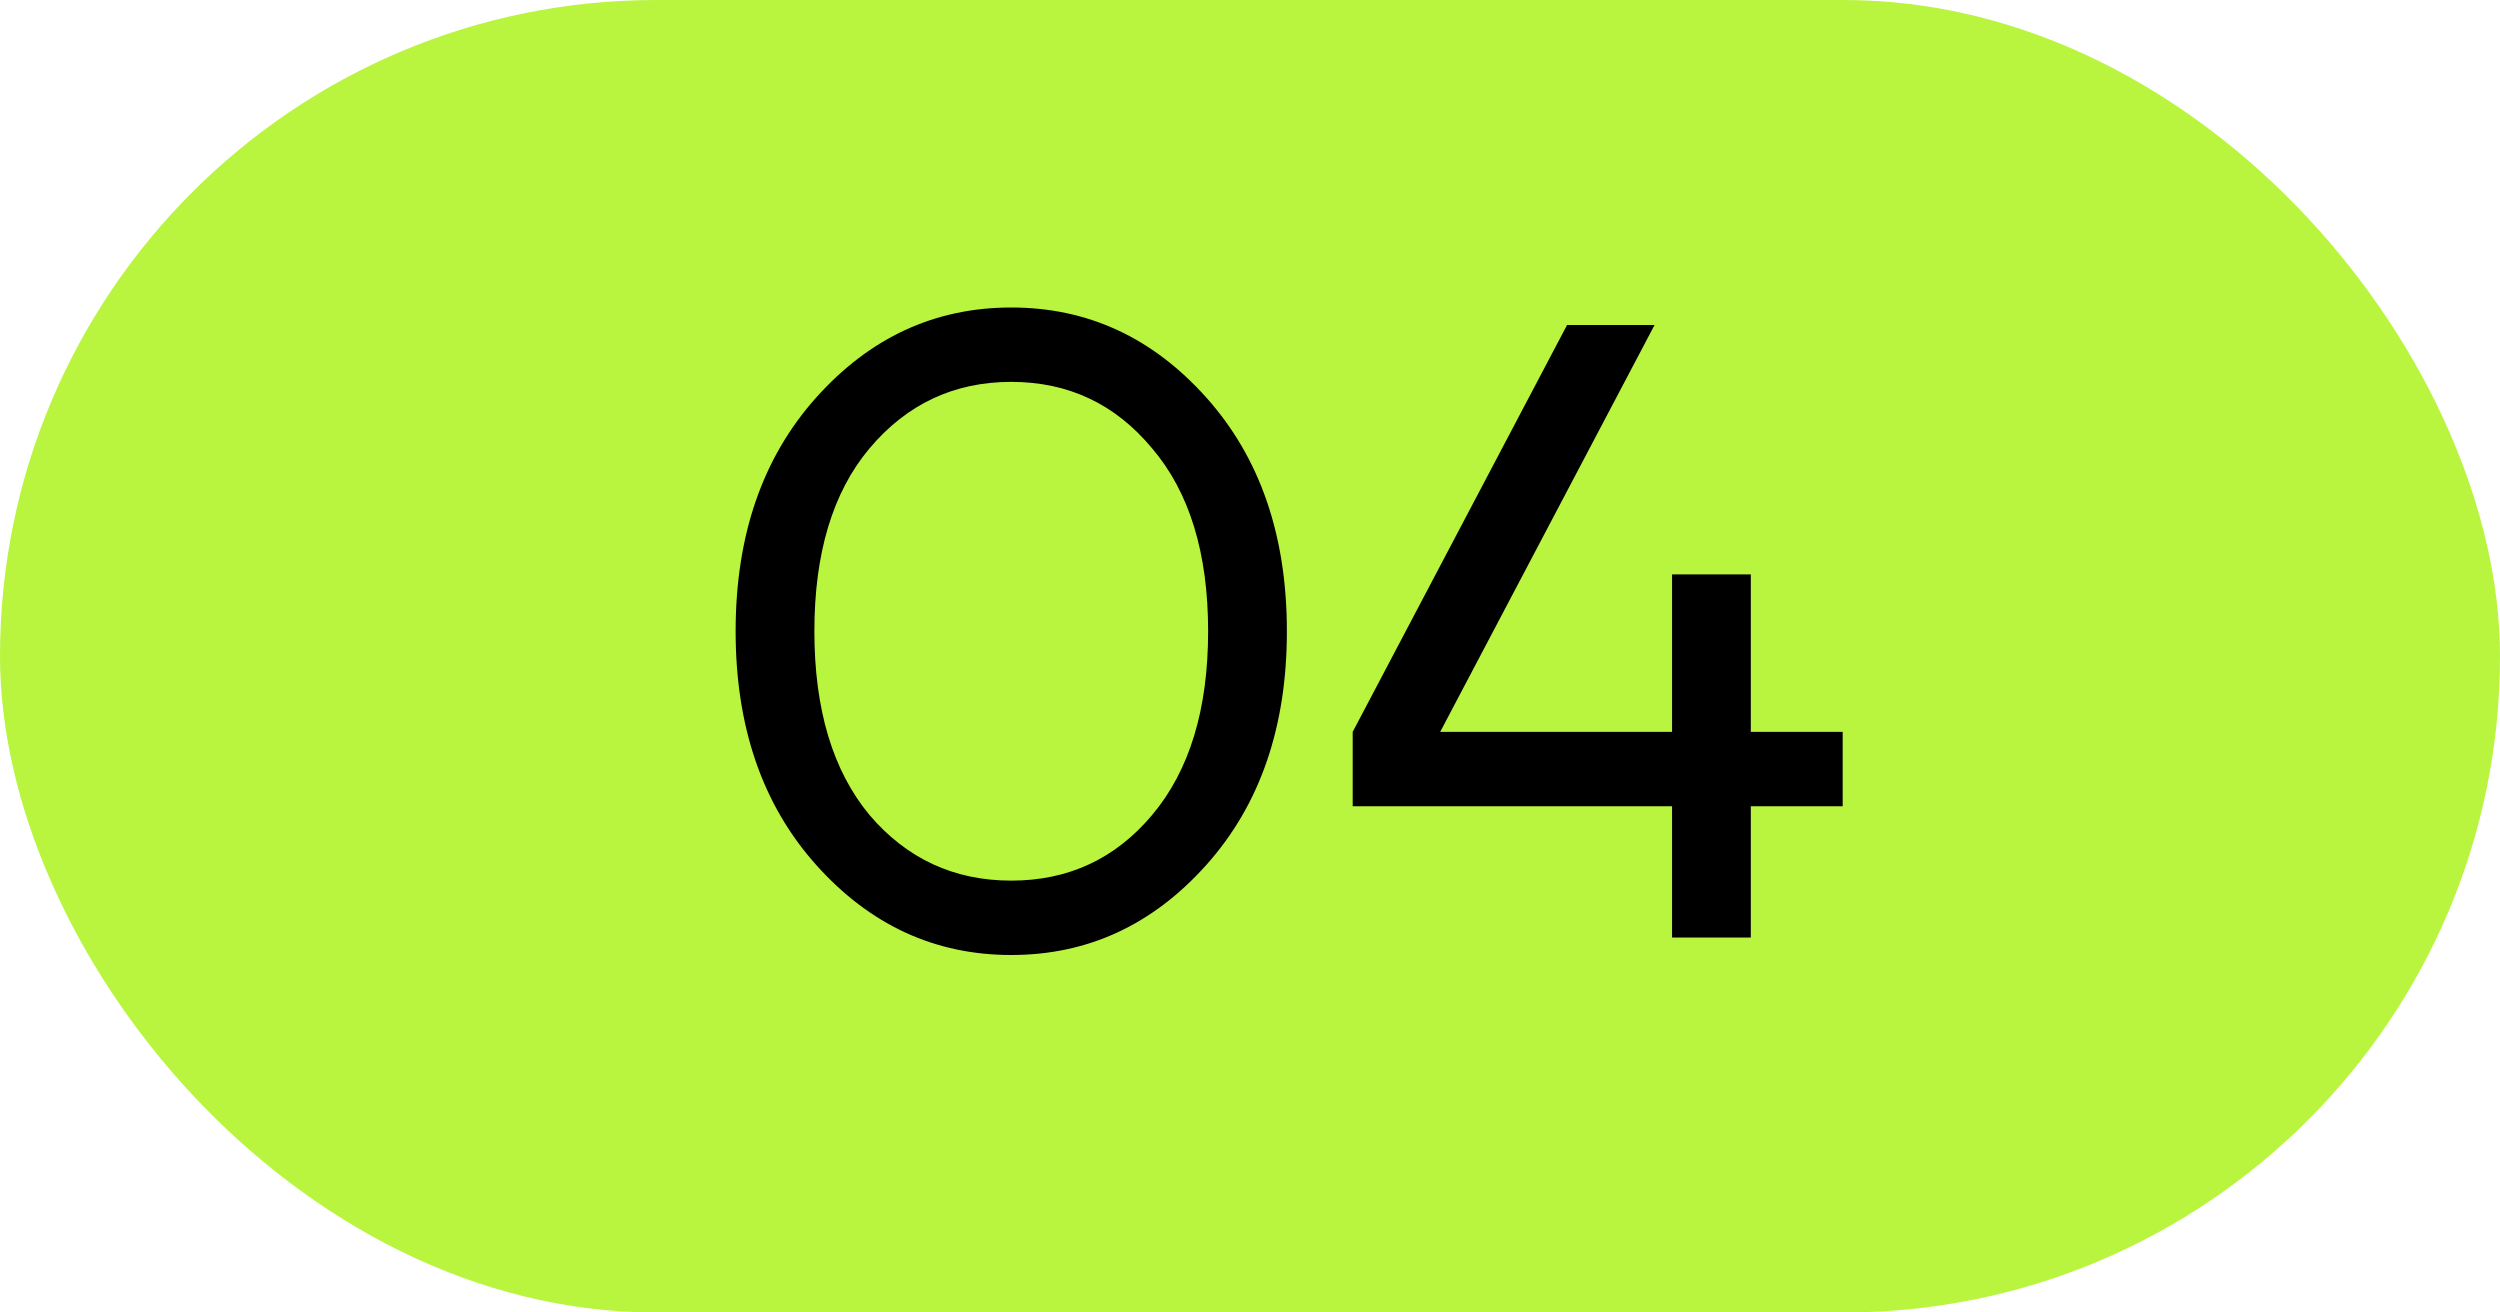
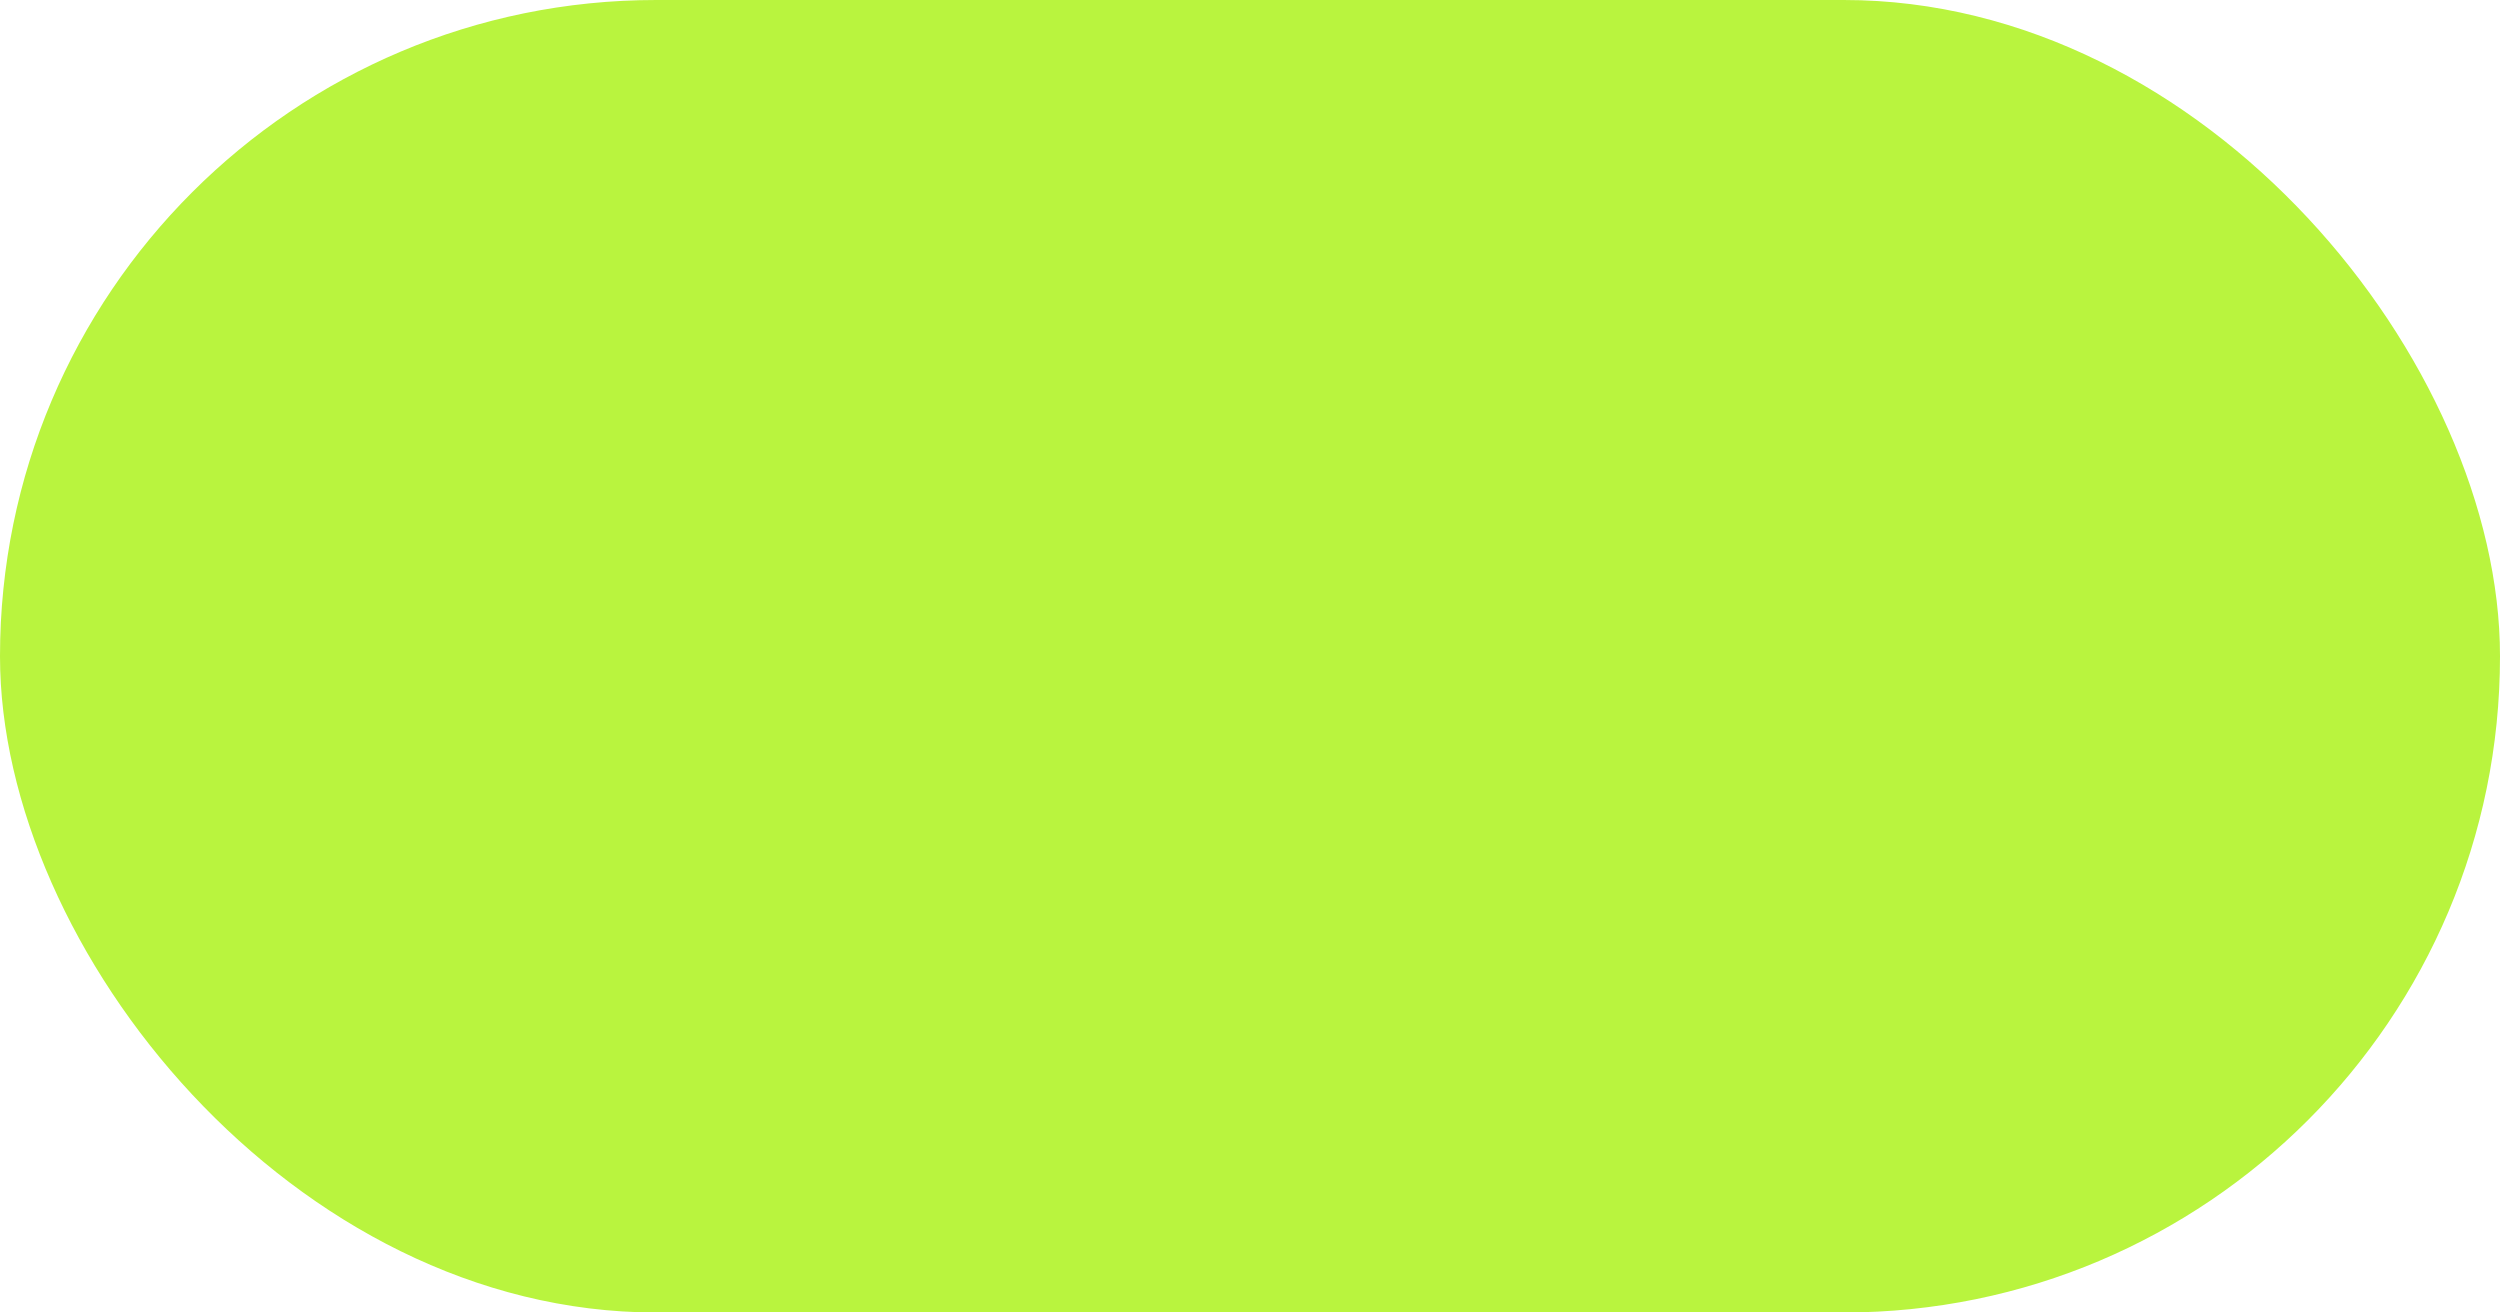
<svg xmlns="http://www.w3.org/2000/svg" width="40" height="21" viewBox="0 0 40 21" fill="none">
  <rect width="40" height="21" rx="10.5" fill="#B9F43E" />
-   <path d="M13.058 13.838C12.199 12.877 11.77 11.631 11.77 10.1C11.77 8.569 12.199 7.323 13.058 6.362C13.917 5.401 14.957 4.92 16.18 4.92C17.403 4.92 18.443 5.401 19.302 6.362C20.161 7.323 20.59 8.569 20.59 10.1C20.59 11.631 20.161 12.877 19.302 13.838C18.443 14.799 17.403 15.28 16.18 15.28C14.957 15.28 13.917 14.799 13.058 13.838ZM13.912 7.174C13.324 7.874 13.03 8.849 13.03 10.1C13.03 11.351 13.324 12.331 13.912 13.04C14.509 13.74 15.265 14.09 16.18 14.09C17.095 14.09 17.846 13.74 18.434 13.04C19.031 12.331 19.33 11.351 19.33 10.1C19.33 8.849 19.031 7.874 18.434 7.174C17.846 6.465 17.095 6.11 16.18 6.11C15.265 6.11 14.509 6.465 13.912 7.174ZM21.643 12.9V11.71L25.073 5.2H26.473L23.043 11.71H26.753V9.19H26.823H28.013V11.71H29.483V12.9H28.013V15H26.753V12.9H21.643Z" fill="black" />
</svg>